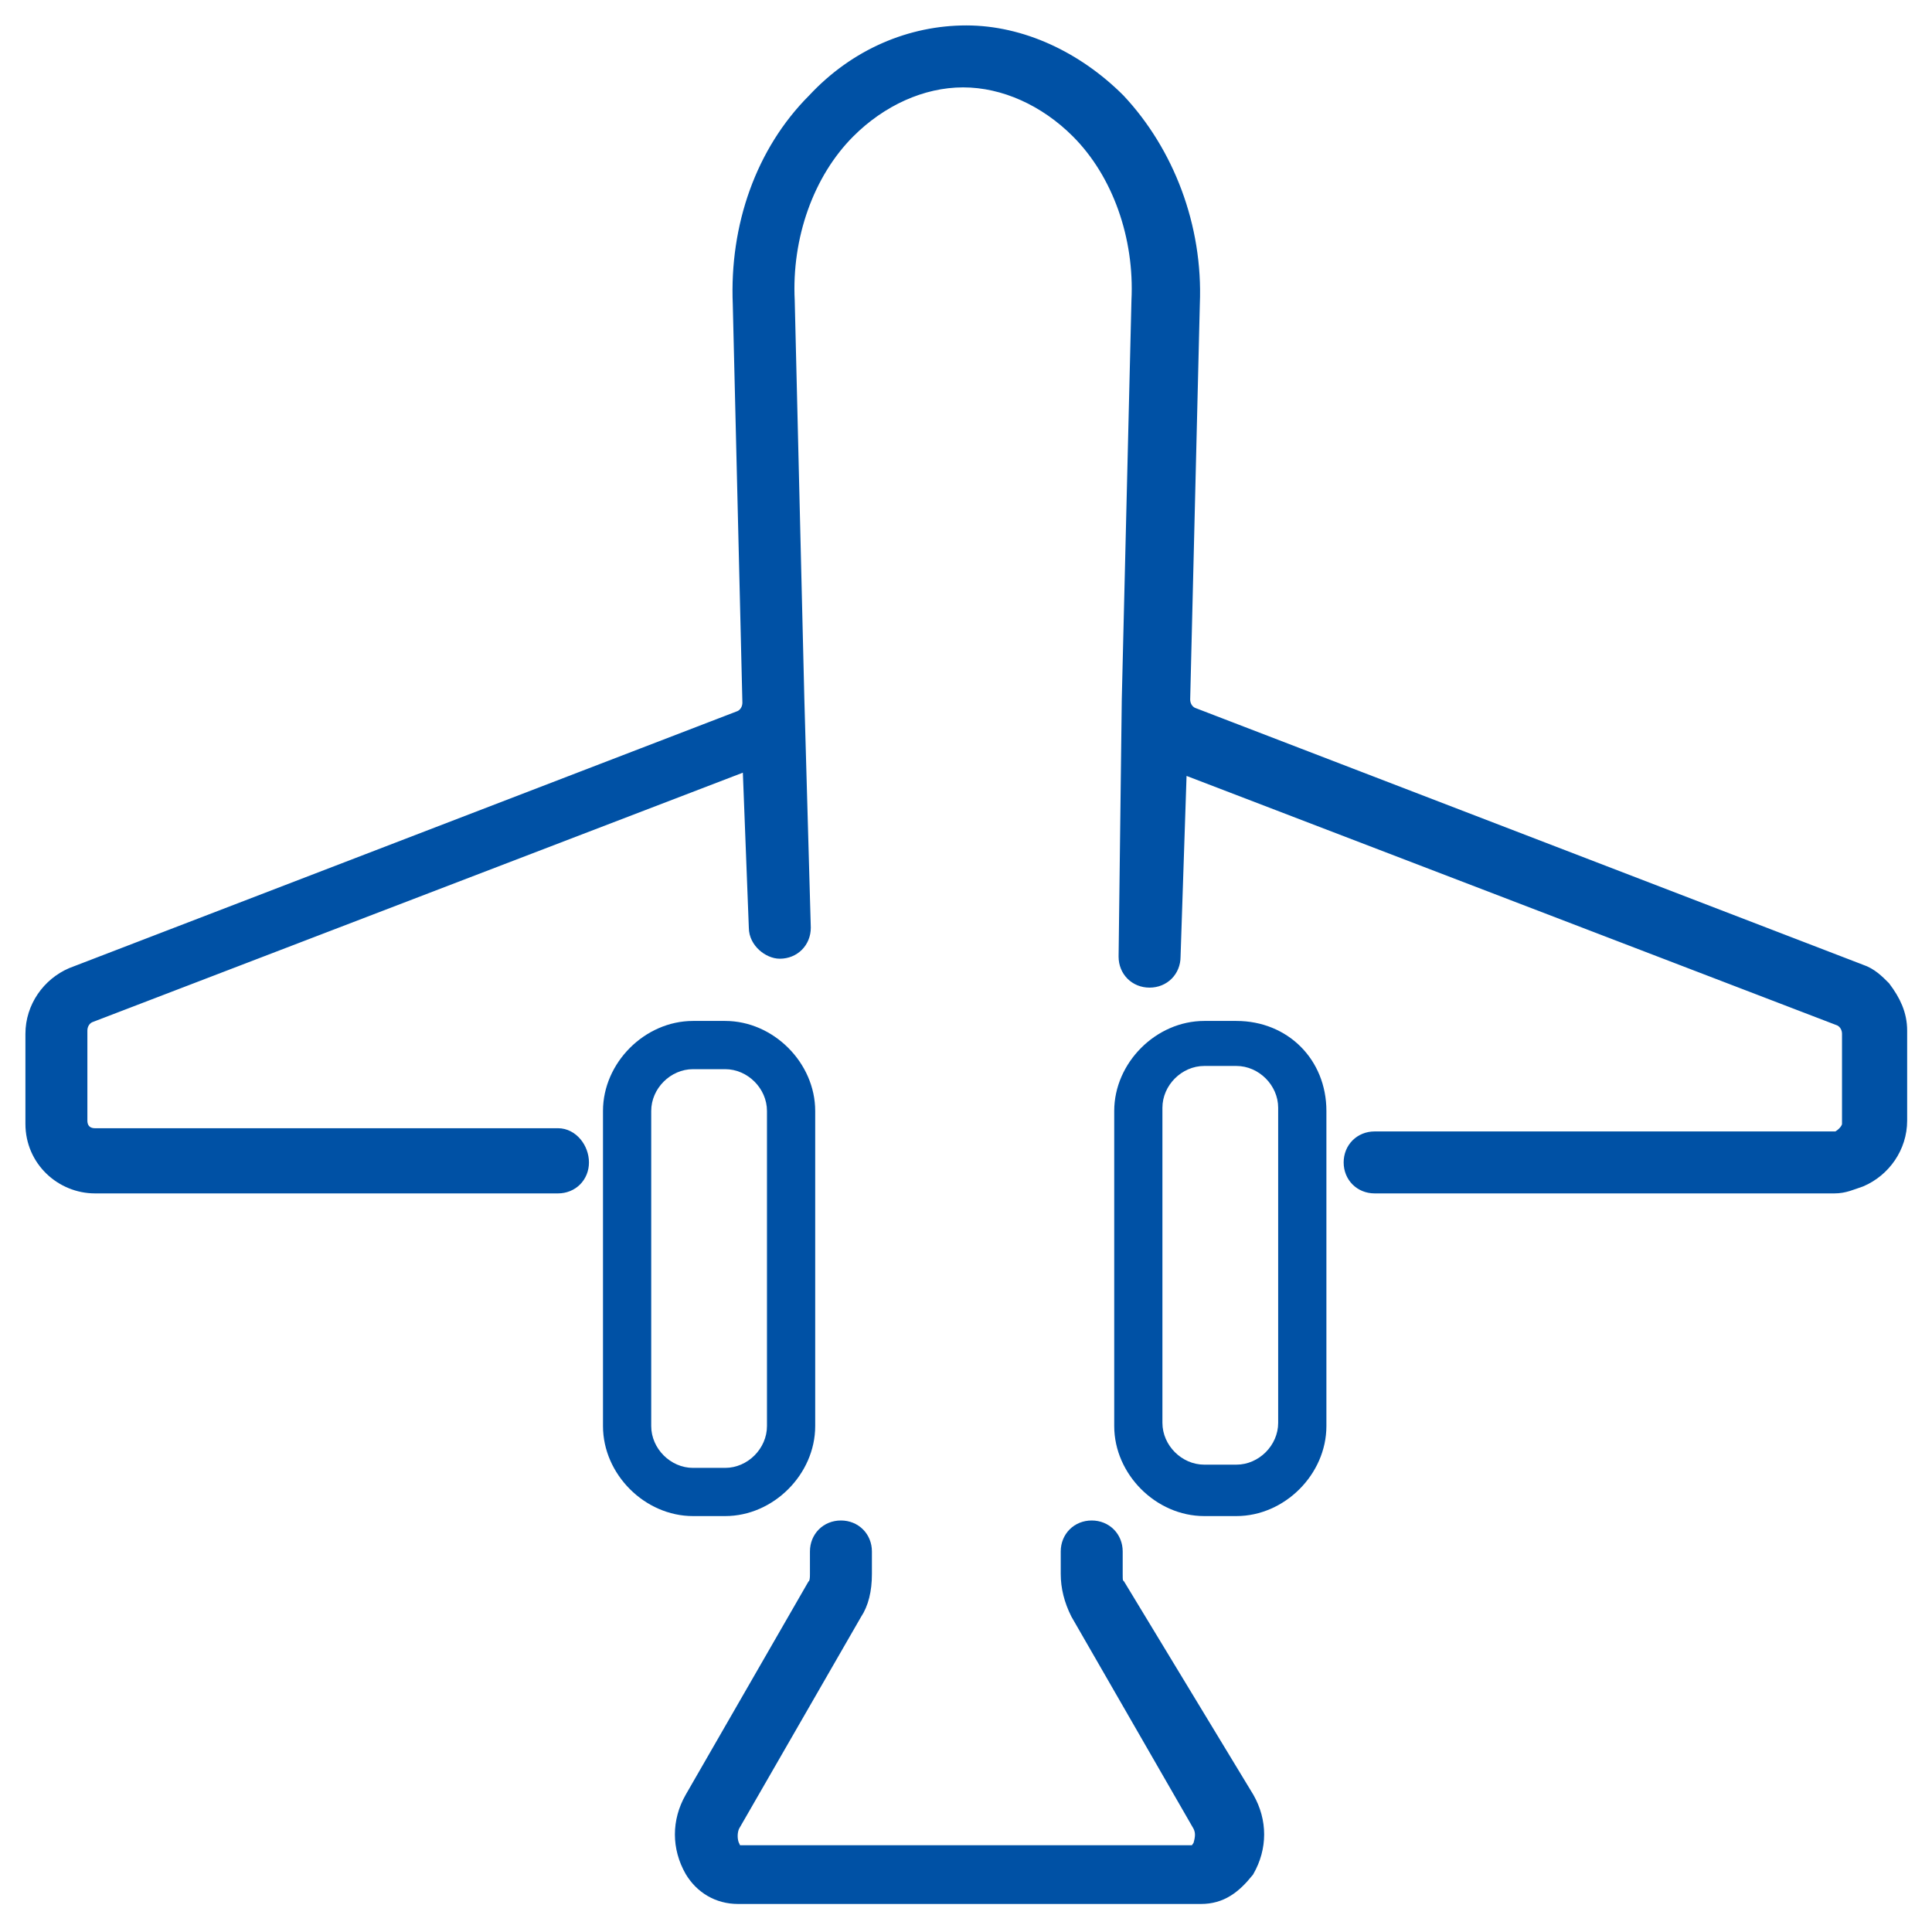
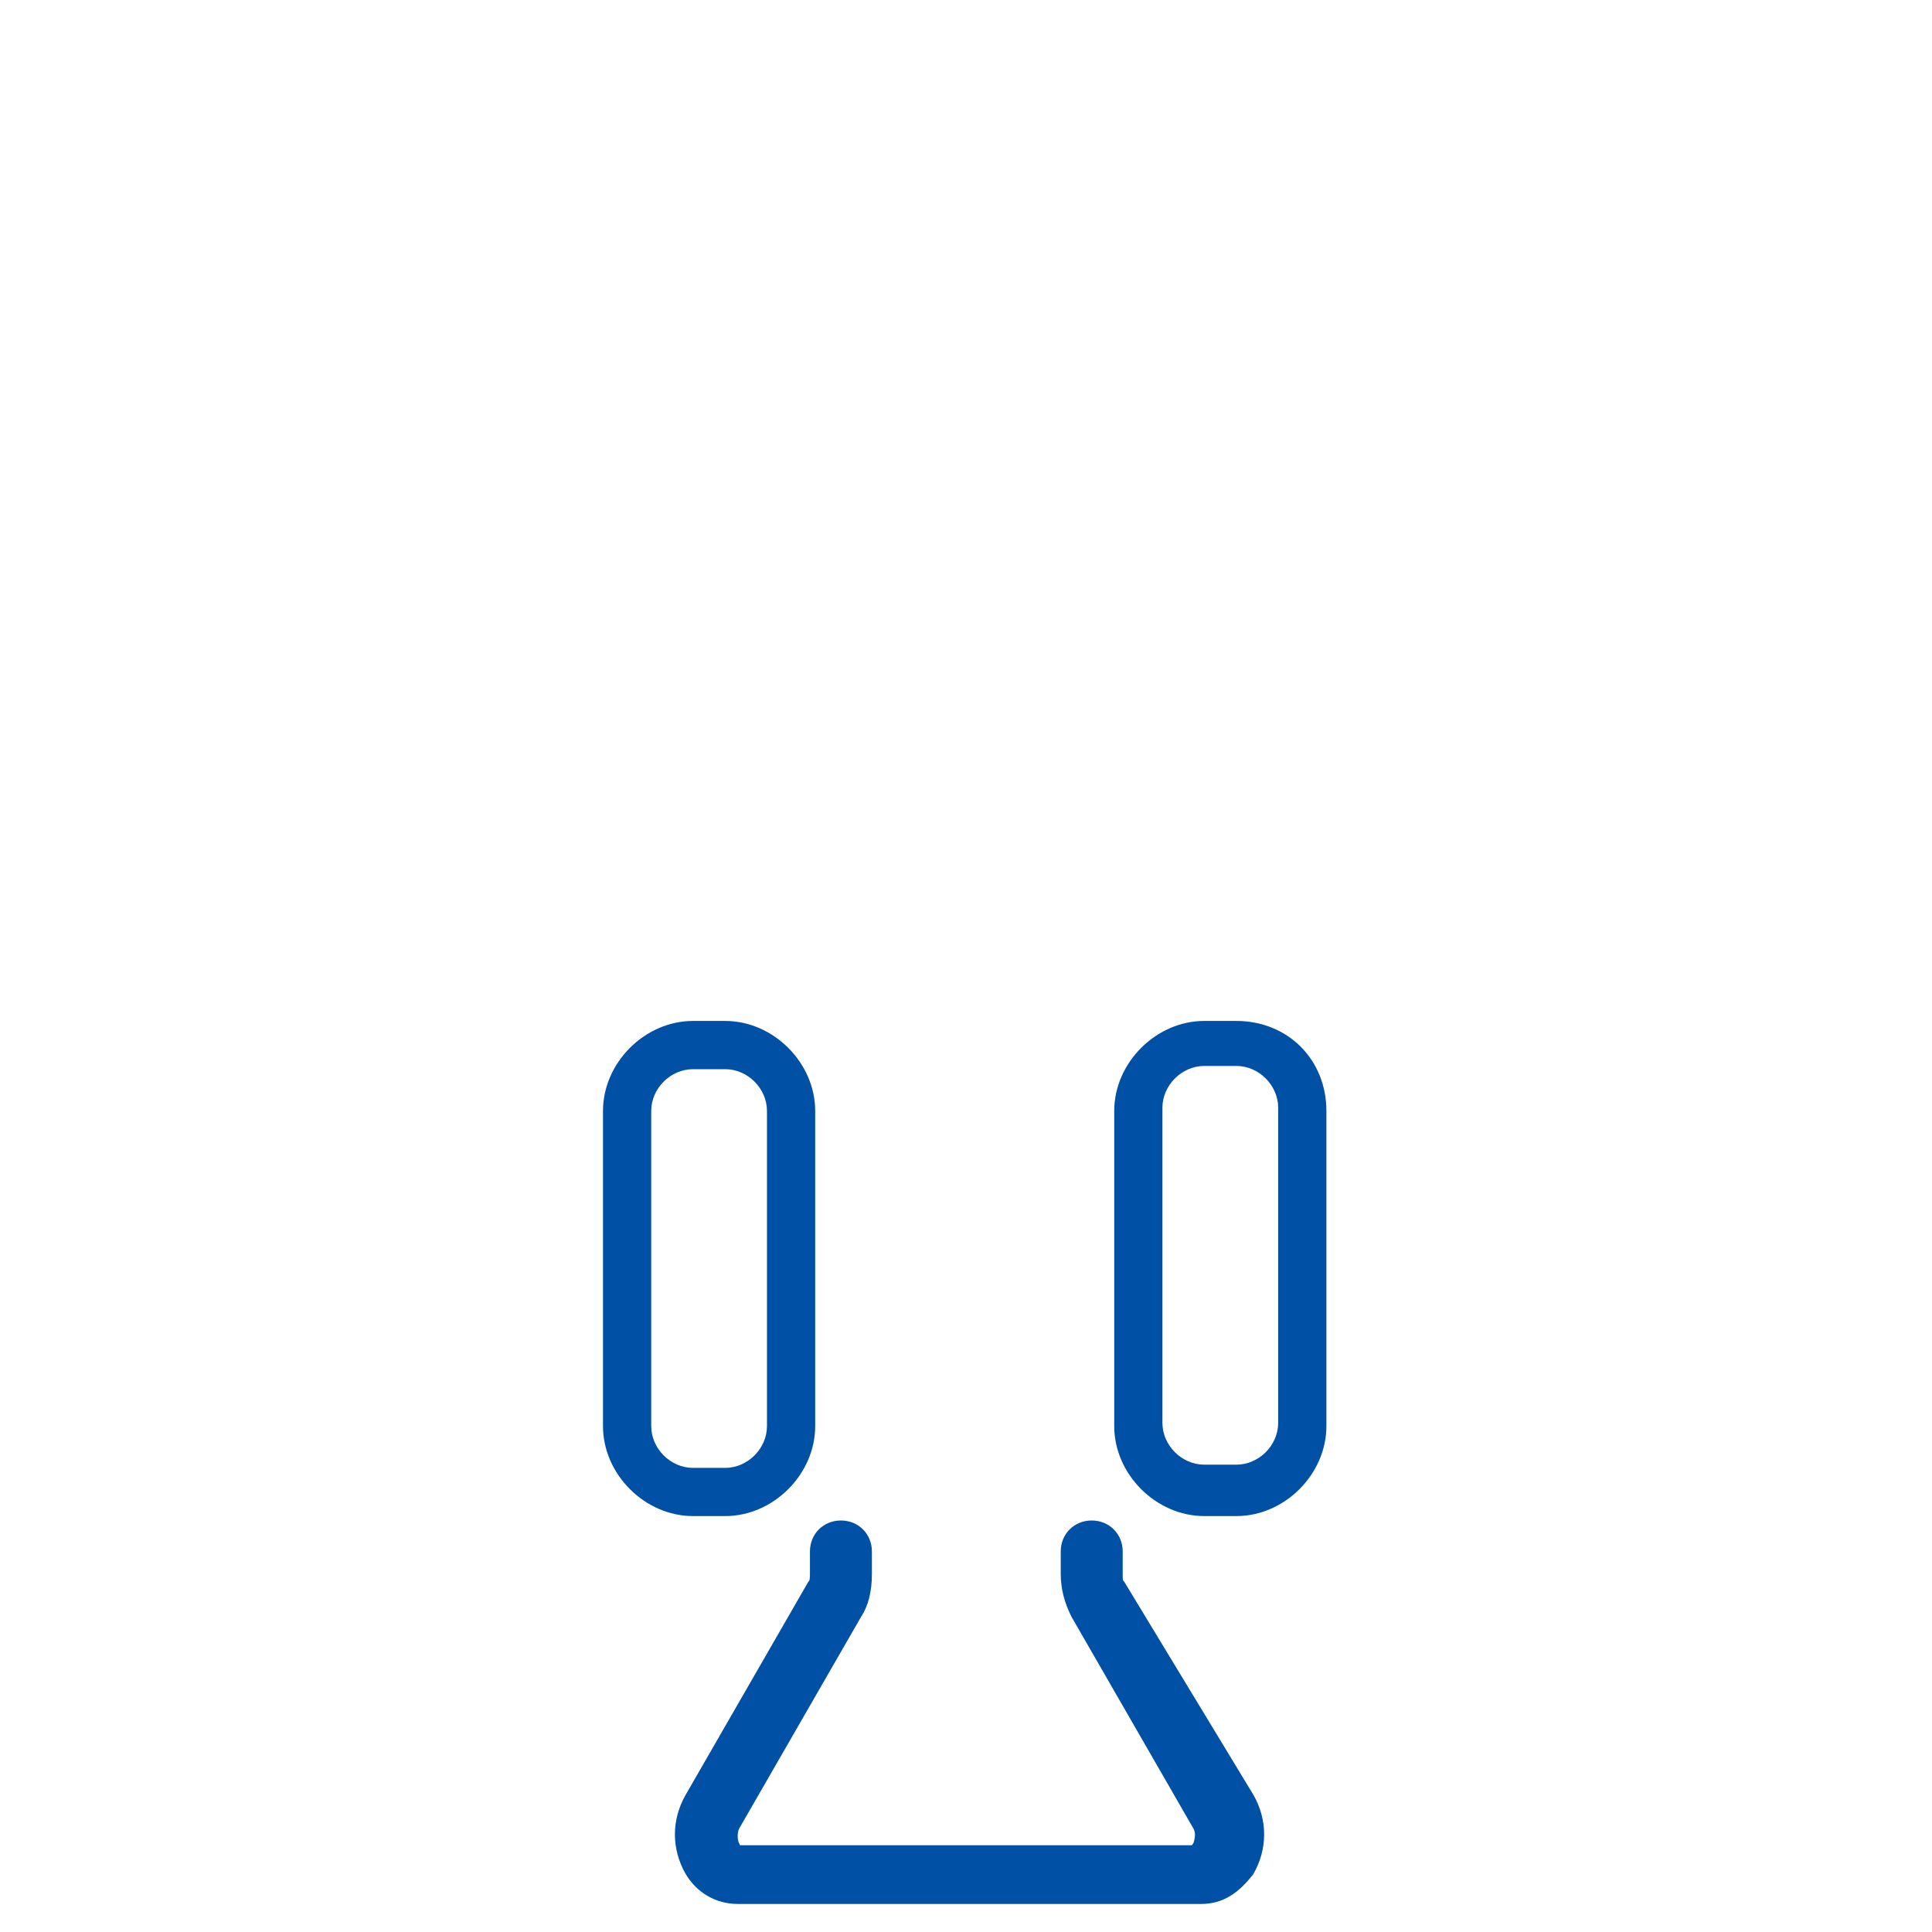
<svg xmlns="http://www.w3.org/2000/svg" width="57" height="57" viewBox="0 0 57 57" fill="none">
  <path d="M32.967 46.816C32.873 46.721 32.873 46.627 32.873 46.437V45.773C32.873 45.394 32.588 45.109 32.209 45.109C31.829 45.109 31.545 45.394 31.545 45.773V46.437C31.545 46.816 31.639 47.196 31.829 47.575L35.434 53.836C35.529 54.026 35.529 54.215 35.434 54.5C35.339 54.595 35.339 54.69 35.339 54.69H21.679C21.679 54.69 21.584 54.595 21.584 54.5C21.49 54.31 21.49 54.026 21.584 53.836L25.189 47.575C25.379 47.291 25.474 46.911 25.474 46.437V45.773C25.474 45.394 25.189 45.109 24.81 45.109C24.43 45.109 24.146 45.394 24.146 45.773V46.437C24.146 46.532 24.146 46.721 24.051 46.816L20.446 53.077C20.067 53.741 20.067 54.5 20.446 55.164C20.731 55.638 21.205 55.923 21.774 55.923H35.434C36.003 55.923 36.382 55.638 36.762 55.164C37.141 54.5 37.141 53.741 36.762 53.077L32.967 46.816Z" fill="#0051A5" stroke="#0051A5" stroke-width="0.5" />
-   <path d="M16.462 33.536H16.272H2.802C2.518 33.536 2.328 33.346 2.328 33.062V30.406C2.328 30.216 2.423 30.026 2.613 29.932L22.153 22.438L22.343 27.37C22.343 27.75 22.722 28.035 23.007 28.035C23.386 28.035 23.671 27.75 23.671 27.37L23.481 20.636L23.197 8.873C23.102 6.976 23.766 5.079 24.999 3.846C25.948 2.897 27.181 2.328 28.414 2.328C29.647 2.328 30.88 2.897 31.829 3.846C33.062 5.079 33.726 6.976 33.631 8.873L33.346 20.636L33.252 28.224C33.252 28.604 33.536 28.888 33.916 28.888C34.295 28.888 34.58 28.604 34.58 28.224L34.769 22.533L54.31 30.026C54.5 30.121 54.595 30.311 54.595 30.501V33.157C54.595 33.346 54.405 33.536 54.215 33.631H54.12H40.556C40.176 33.631 39.892 33.916 39.892 34.295C39.892 34.675 40.176 34.959 40.556 34.959H40.84H54.12C54.405 34.959 54.595 34.864 54.879 34.769C55.543 34.485 56.017 33.821 56.017 33.062V31.734V30.406C56.017 29.932 55.828 29.552 55.543 29.173C55.353 28.983 55.164 28.793 54.879 28.698L35.149 21.11C34.959 21.015 34.864 20.825 34.864 20.636L35.149 8.968C35.244 6.691 34.39 4.51 32.967 2.992C31.734 1.759 30.121 1 28.509 1C26.896 1 25.284 1.664 24.05 2.992C22.533 4.51 21.774 6.691 21.869 8.968L22.153 20.73C22.153 20.92 22.058 21.11 21.869 21.205L2.138 28.793C1.474 29.078 1 29.742 1 30.501V33.157C1 34.2 1.854 34.959 2.802 34.959H16.462C16.841 34.959 17.126 34.675 17.126 34.295C17.126 33.916 16.841 33.536 16.462 33.536Z" fill="#0051A5" stroke="#0051A5" stroke-width="0.5" />
  <path d="M21.395 44.729C22.817 44.729 24.051 43.496 24.051 42.073V32.777C24.051 31.355 22.817 30.121 21.395 30.121H20.446C19.023 30.121 17.79 31.355 17.79 32.777V42.073C17.79 43.496 19.023 44.729 20.446 44.729H21.395V44.729ZM19.213 42.073V32.777C19.213 32.113 19.782 31.544 20.446 31.544H21.395C22.059 31.544 22.628 32.113 22.628 32.777V42.073C22.628 42.737 22.059 43.307 21.395 43.307H20.446C19.782 43.307 19.213 42.737 19.213 42.073Z" fill="#0051A5" />
  <path d="M36.477 30.121H35.529C34.106 30.121 32.873 31.355 32.873 32.777V42.073C32.873 43.496 34.106 44.729 35.529 44.729H36.477C37.9 44.729 39.133 43.496 39.133 42.073V32.777C39.133 31.26 37.995 30.121 36.477 30.121ZM34.295 32.682C34.295 32.019 34.865 31.449 35.529 31.449H36.477C37.141 31.449 37.71 32.019 37.71 32.682V41.979C37.71 42.643 37.141 43.212 36.477 43.212H35.529C34.865 43.212 34.295 42.643 34.295 41.979" fill="#0051A5" />
</svg>